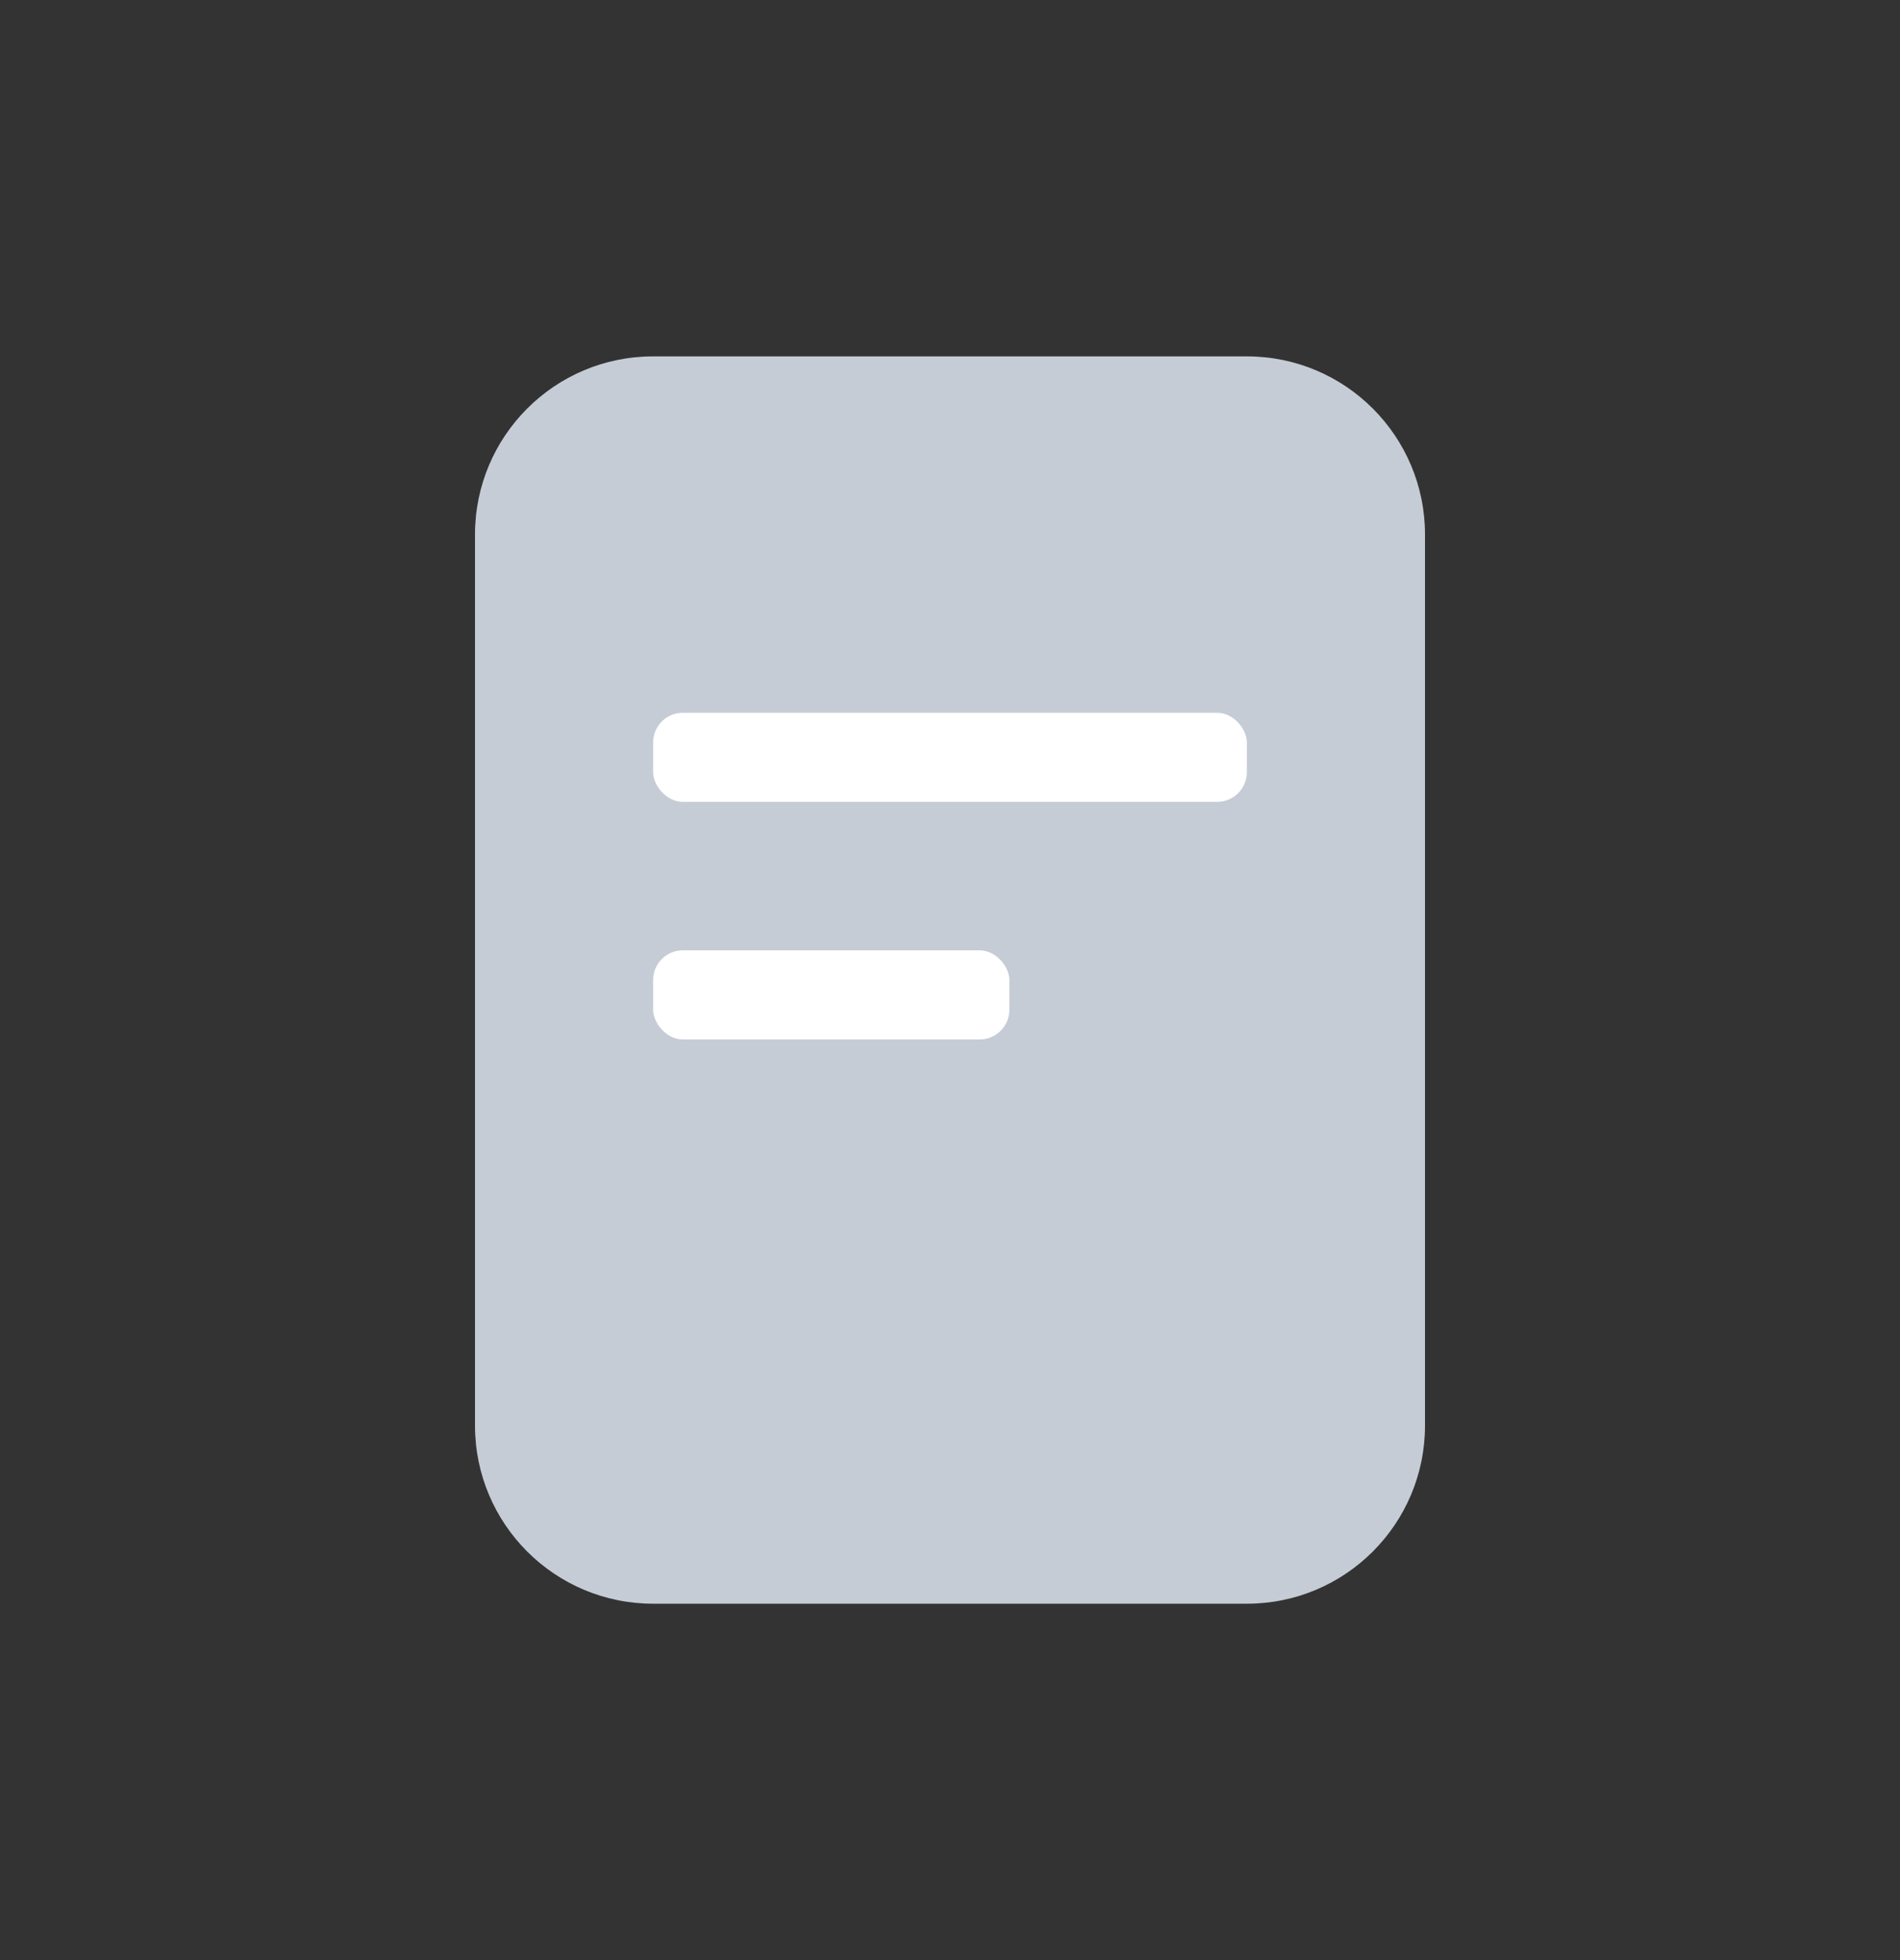
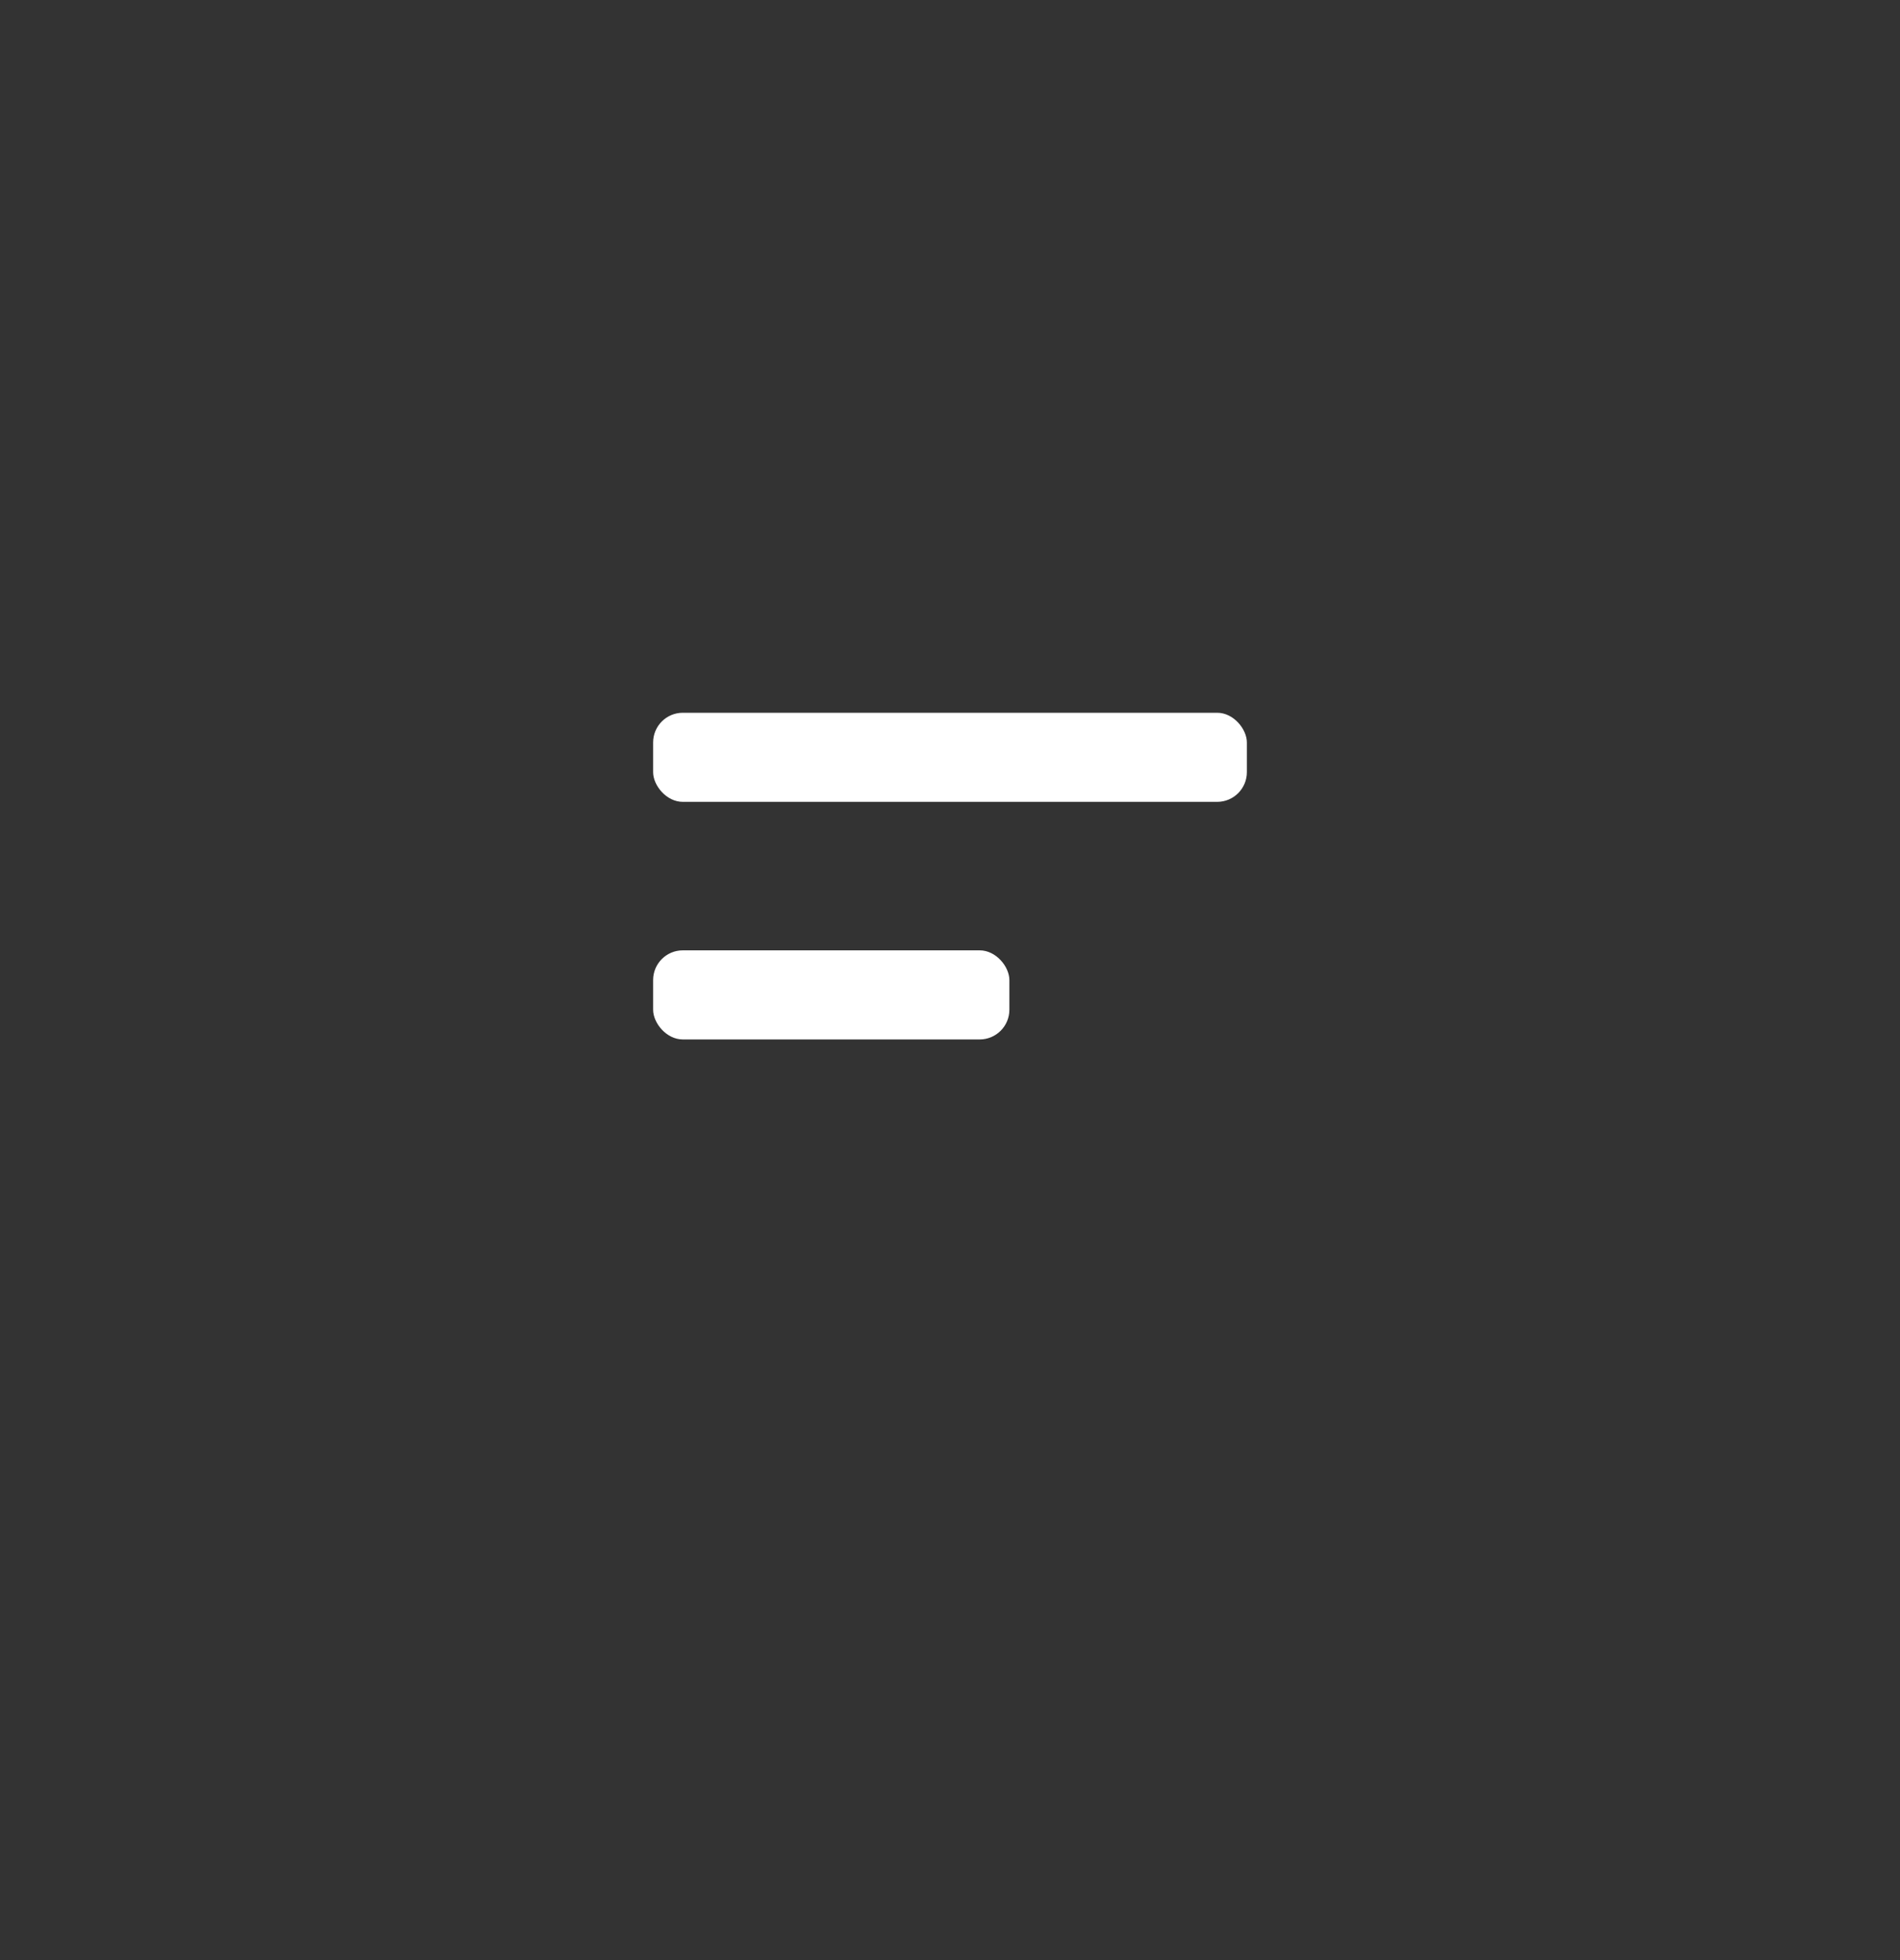
<svg xmlns="http://www.w3.org/2000/svg" width="32" height="33" viewBox="0 0 32 33" fill="none">
  <rect x="0" y="0" width="32" height="33" fill="#333333" stroke="none" />
-   <path d="M21 6C22.657 6 24 7.343 24 9V24C24 25.657 22.657 27 21 27H11C9.343 27 8 25.657 8 24V9C8 7.343 9.343 6 11 6H21Z" fill="#C5CCD5" />
  <rect x="11" y="12" width="10" height="1.5" rx="0.5" fill="white" />
  <rect x="11" y="16" width="6" height="1.5" rx="0.5" fill="white" />
</svg>